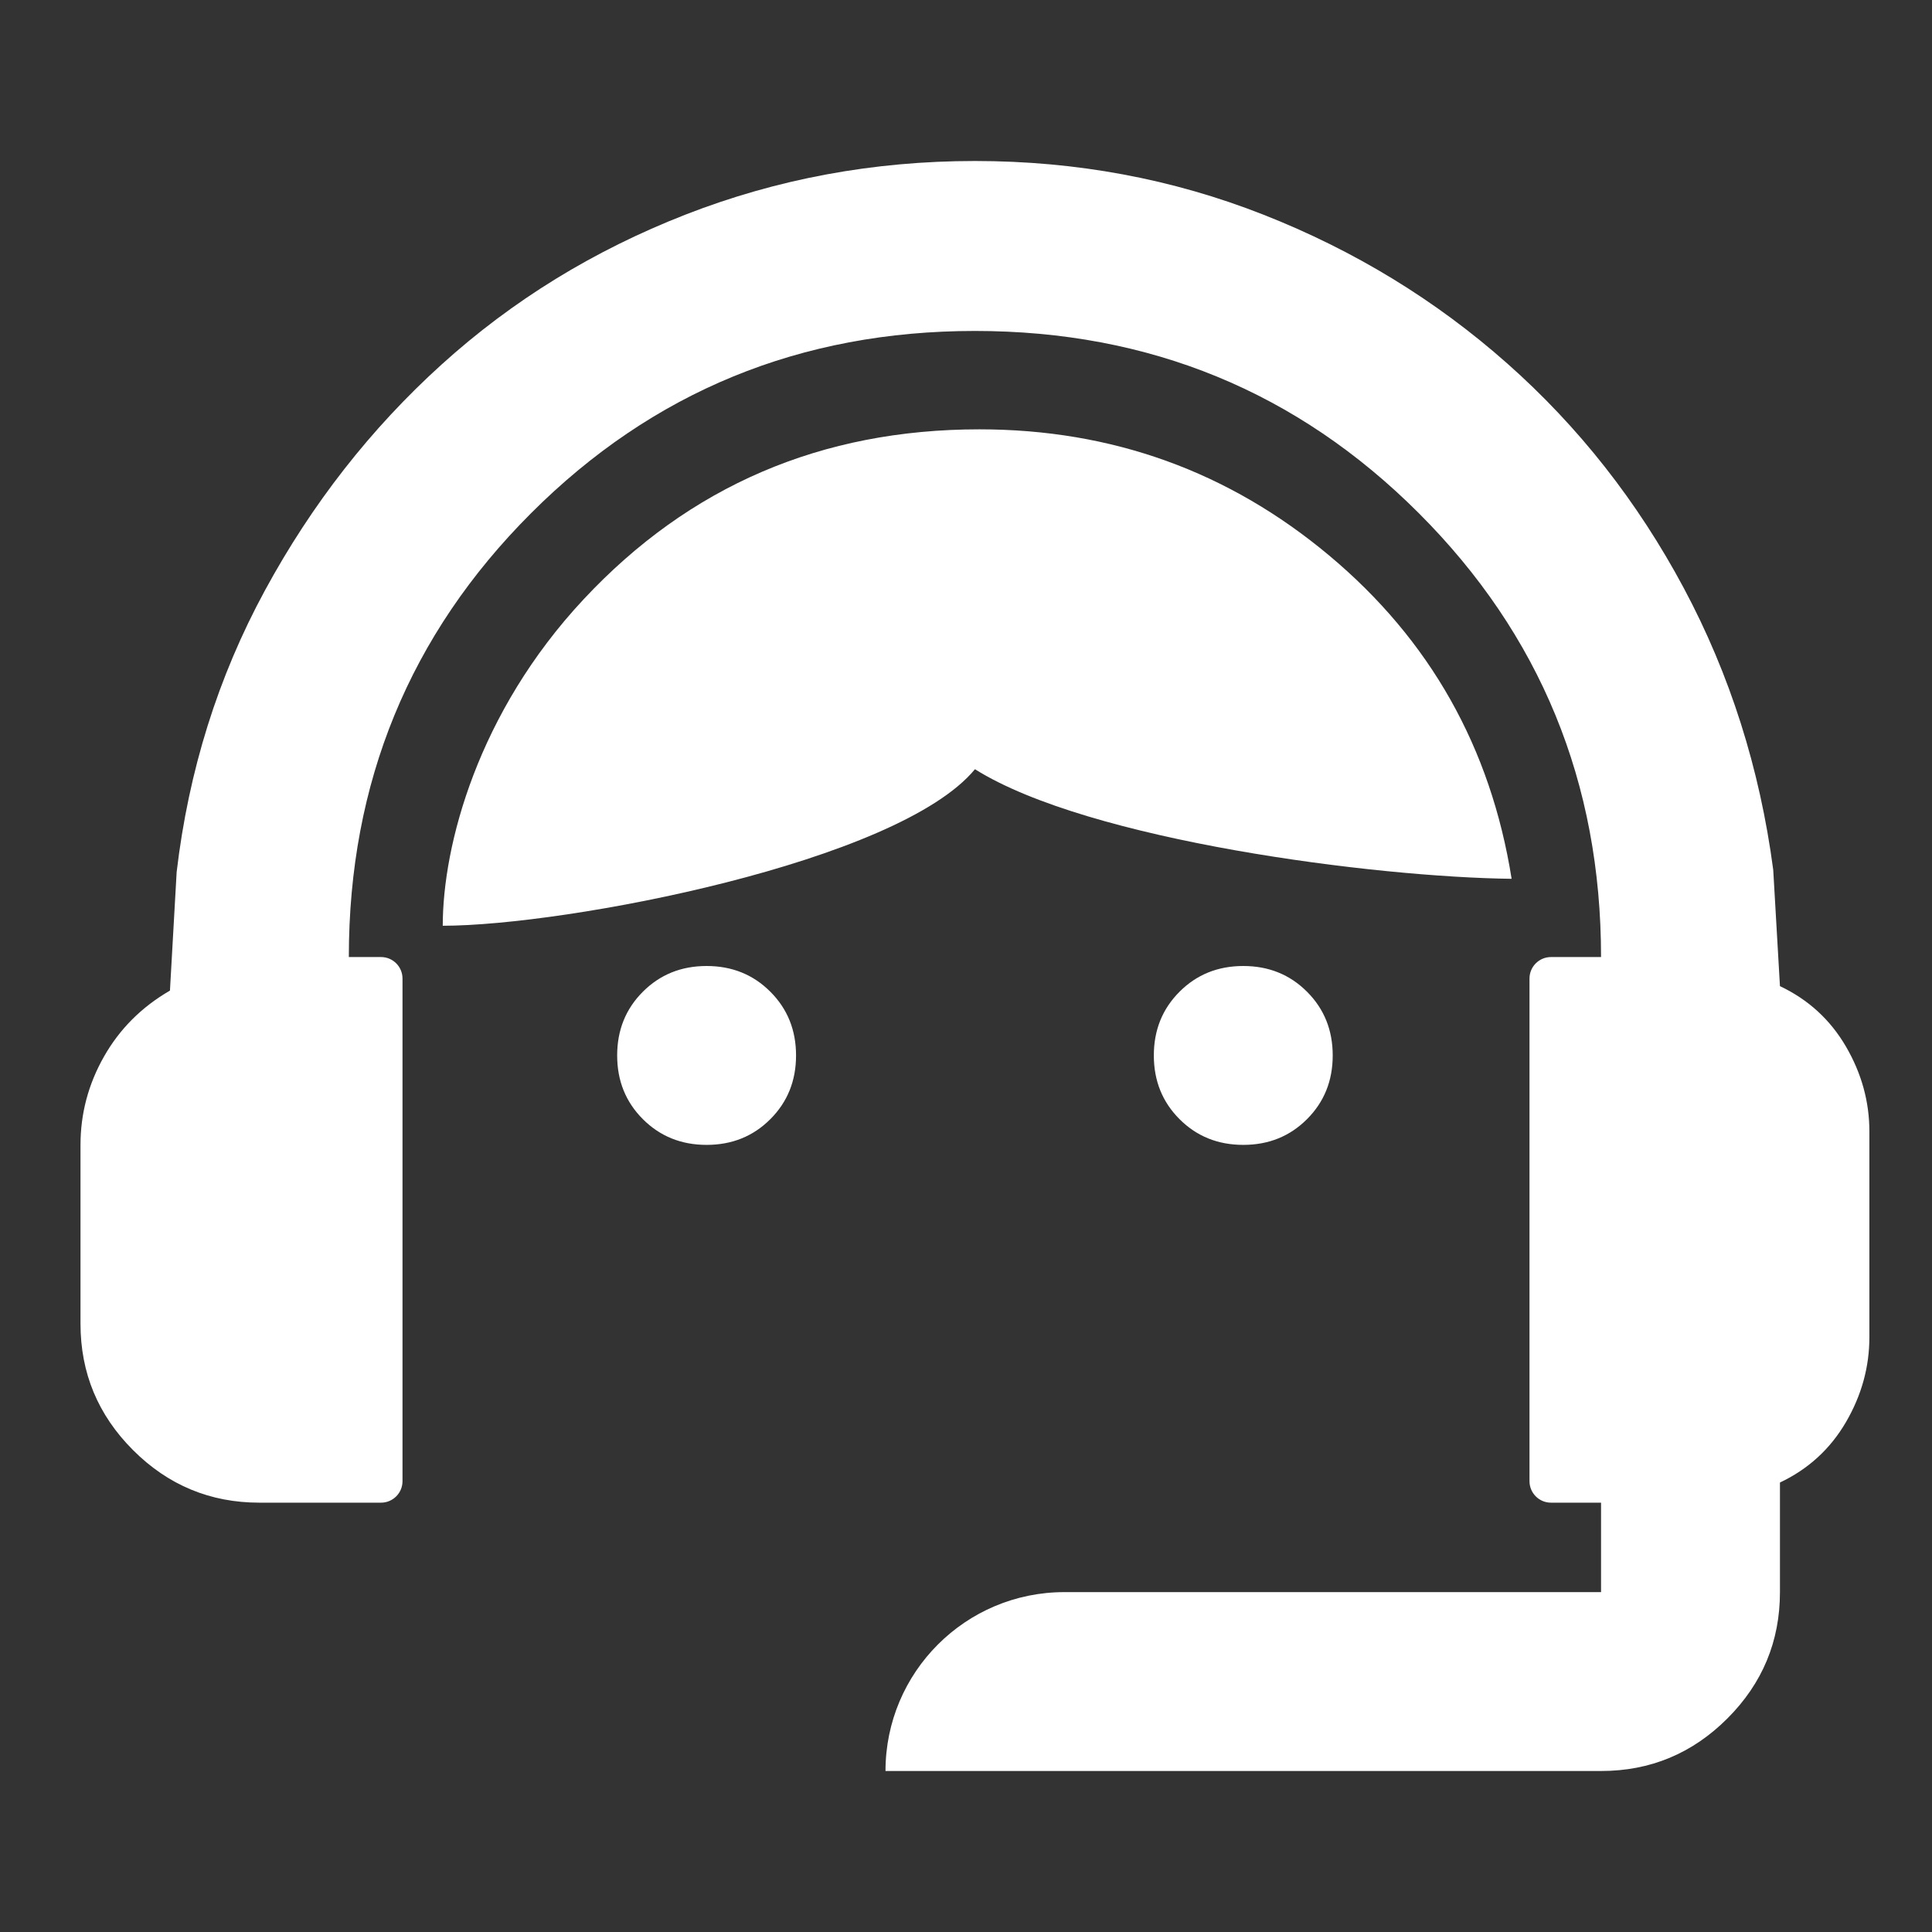
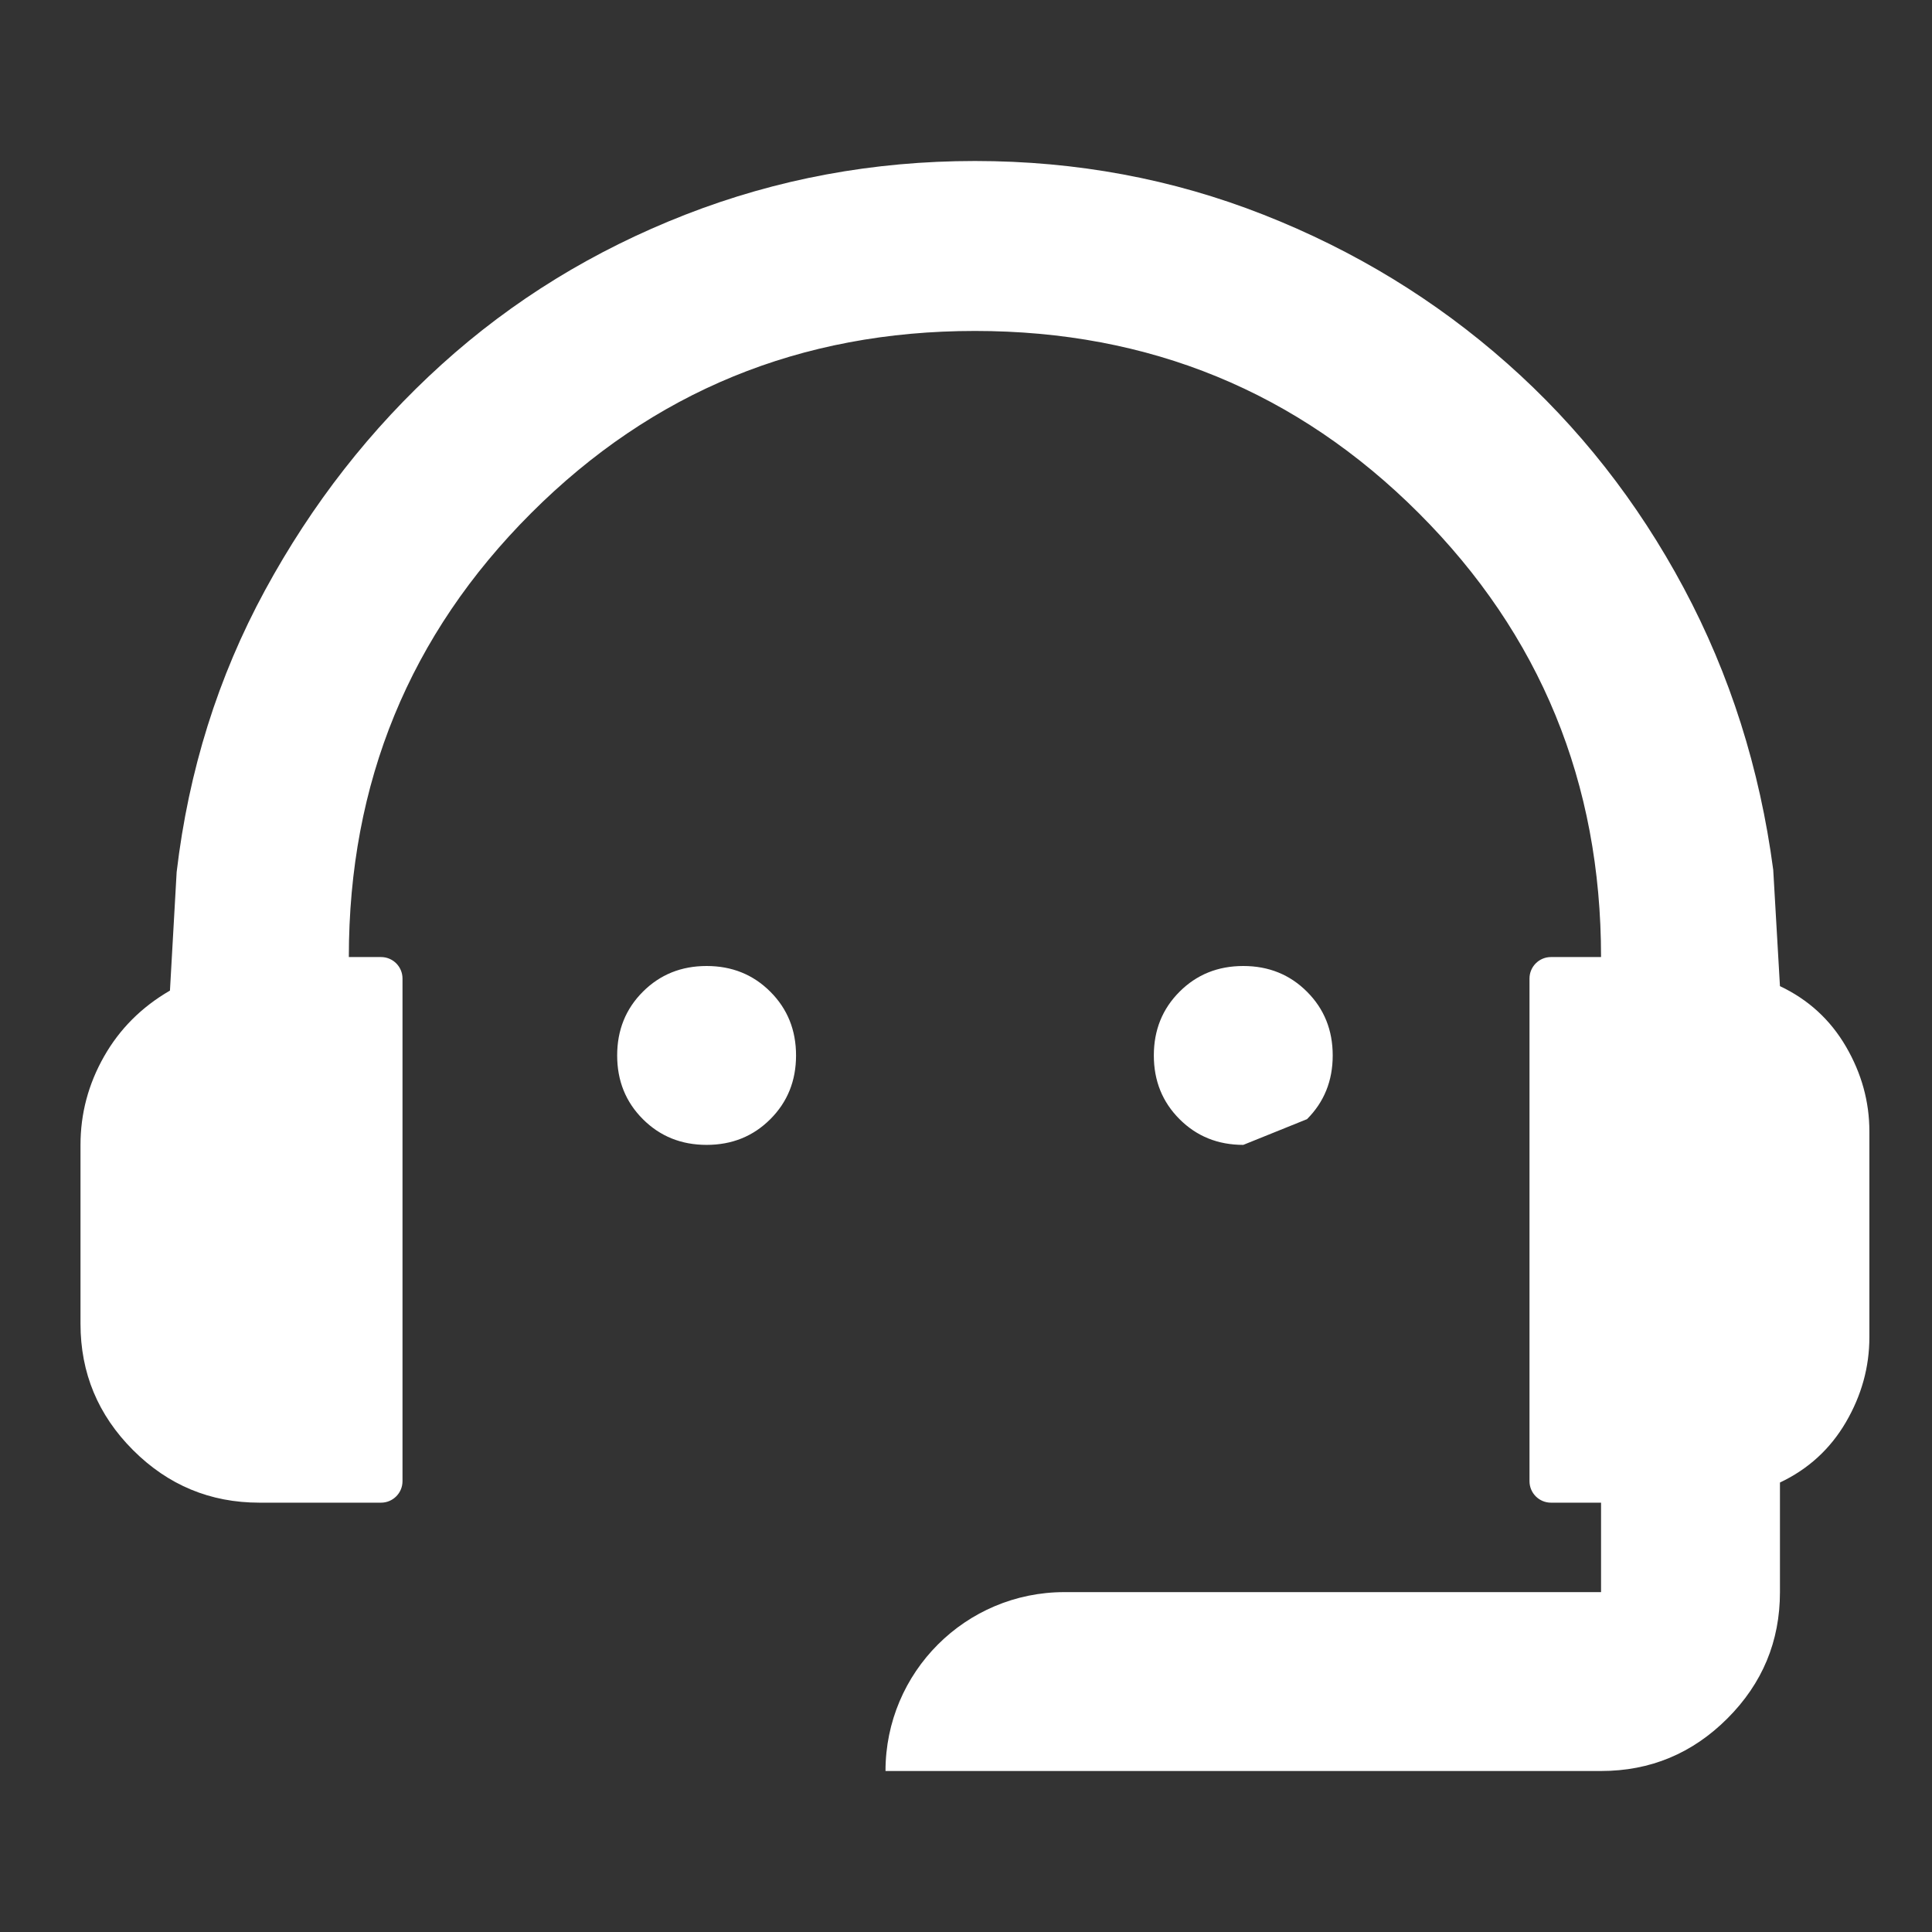
<svg xmlns="http://www.w3.org/2000/svg" width="90" height="90" viewBox="0 0 90 90" fill="none">
  <rect x="0" y="0" width="90" height="90" fill="#333333" stroke="none" />
-   <path d="M41.25 82.5C41.25 77.898 44.981 74.167 49.583 74.167H74.583V70H72.25C71.698 70 71.25 69.552 71.25 69V45.583C71.25 45.031 71.698 44.583 72.25 44.583H74.583C74.583 36.458 71.754 29.566 66.094 23.906C60.434 18.247 53.542 15.417 45.417 15.417C37.292 15.417 30.399 18.247 24.74 23.906C19.08 29.566 16.25 36.458 16.25 44.583H17.75C18.302 44.583 18.75 45.031 18.75 45.583V69C18.75 69.552 18.302 70 17.75 70H12.083C9.792 70 7.83 69.184 6.198 67.552C4.566 65.92 3.75 63.958 3.75 61.667V53.333C3.75 51.875 4.115 50.504 4.844 49.219C5.573 47.934 6.597 46.91 7.917 46.146L8.229 40.625C8.785 35.903 10.156 31.528 12.344 27.5C14.531 23.472 17.274 19.965 20.573 16.979C23.872 13.993 27.656 11.667 31.927 10C36.198 8.333 40.694 7.5 45.417 7.5C50.139 7.5 54.618 8.333 58.854 10C63.09 11.667 66.875 13.976 70.208 16.927C73.542 19.878 76.285 23.368 78.438 27.396C80.59 31.424 81.979 35.799 82.604 40.521L82.917 45.938C84.236 46.562 85.26 47.5 85.99 48.75C86.719 50 87.083 51.319 87.083 52.708V62.292C87.083 63.681 86.719 65 85.99 66.25C85.26 67.5 84.236 68.438 82.917 69.062V74.167C82.917 76.458 82.101 78.42 80.469 80.052C78.837 81.684 76.875 82.5 74.583 82.5H41.25ZM32.917 53.333C31.736 53.333 30.747 52.934 29.948 52.135C29.149 51.337 28.75 50.347 28.75 49.167C28.75 47.986 29.149 46.996 29.948 46.198C30.747 45.399 31.736 45 32.917 45C34.097 45 35.087 45.399 35.885 46.198C36.684 46.996 37.083 47.986 37.083 49.167C37.083 50.347 36.684 51.337 35.885 52.135C35.087 52.934 34.097 53.333 32.917 53.333ZM57.917 53.333C56.736 53.333 55.746 52.934 54.948 52.135C54.149 51.337 53.75 50.347 53.75 49.167C53.75 47.986 54.149 46.996 54.948 46.198C55.746 45.399 56.736 45 57.917 45C59.097 45 60.087 45.399 60.885 46.198C61.684 46.996 62.083 47.986 62.083 49.167C62.083 50.347 61.684 51.337 60.885 52.135C60.087 52.934 59.097 53.333 57.917 53.333Z" fill="white" />
-   <path d="M20.625 43.125C20.625 39.375 22.257 33.194 27.188 27.917C32.118 22.639 38.264 20 45.625 20C51.806 20 57.24 21.962 61.927 25.885C66.615 29.809 69.445 34.826 70.417 40.938C64.097 40.868 50.729 39.167 45.417 35.833C41.84 40.174 26.354 43.125 20.625 43.125Z" fill="white" />
+   <path d="M41.25 82.5C41.25 77.898 44.981 74.167 49.583 74.167H74.583V70H72.25C71.698 70 71.25 69.552 71.25 69V45.583C71.25 45.031 71.698 44.583 72.25 44.583H74.583C74.583 36.458 71.754 29.566 66.094 23.906C60.434 18.247 53.542 15.417 45.417 15.417C37.292 15.417 30.399 18.247 24.74 23.906C19.08 29.566 16.25 36.458 16.25 44.583H17.75C18.302 44.583 18.75 45.031 18.75 45.583V69C18.75 69.552 18.302 70 17.75 70H12.083C9.792 70 7.83 69.184 6.198 67.552C4.566 65.92 3.75 63.958 3.75 61.667V53.333C3.75 51.875 4.115 50.504 4.844 49.219C5.573 47.934 6.597 46.91 7.917 46.146L8.229 40.625C8.785 35.903 10.156 31.528 12.344 27.5C14.531 23.472 17.274 19.965 20.573 16.979C23.872 13.993 27.656 11.667 31.927 10C36.198 8.333 40.694 7.5 45.417 7.5C50.139 7.5 54.618 8.333 58.854 10C63.09 11.667 66.875 13.976 70.208 16.927C73.542 19.878 76.285 23.368 78.438 27.396C80.59 31.424 81.979 35.799 82.604 40.521L82.917 45.938C84.236 46.562 85.26 47.5 85.99 48.75C86.719 50 87.083 51.319 87.083 52.708V62.292C87.083 63.681 86.719 65 85.99 66.25C85.26 67.5 84.236 68.438 82.917 69.062V74.167C82.917 76.458 82.101 78.42 80.469 80.052C78.837 81.684 76.875 82.5 74.583 82.5H41.25ZM32.917 53.333C31.736 53.333 30.747 52.934 29.948 52.135C29.149 51.337 28.75 50.347 28.75 49.167C28.75 47.986 29.149 46.996 29.948 46.198C30.747 45.399 31.736 45 32.917 45C34.097 45 35.087 45.399 35.885 46.198C36.684 46.996 37.083 47.986 37.083 49.167C37.083 50.347 36.684 51.337 35.885 52.135C35.087 52.934 34.097 53.333 32.917 53.333ZM57.917 53.333C56.736 53.333 55.746 52.934 54.948 52.135C54.149 51.337 53.75 50.347 53.75 49.167C53.75 47.986 54.149 46.996 54.948 46.198C55.746 45.399 56.736 45 57.917 45C59.097 45 60.087 45.399 60.885 46.198C61.684 46.996 62.083 47.986 62.083 49.167C62.083 50.347 61.684 51.337 60.885 52.135Z" fill="white" />
</svg>